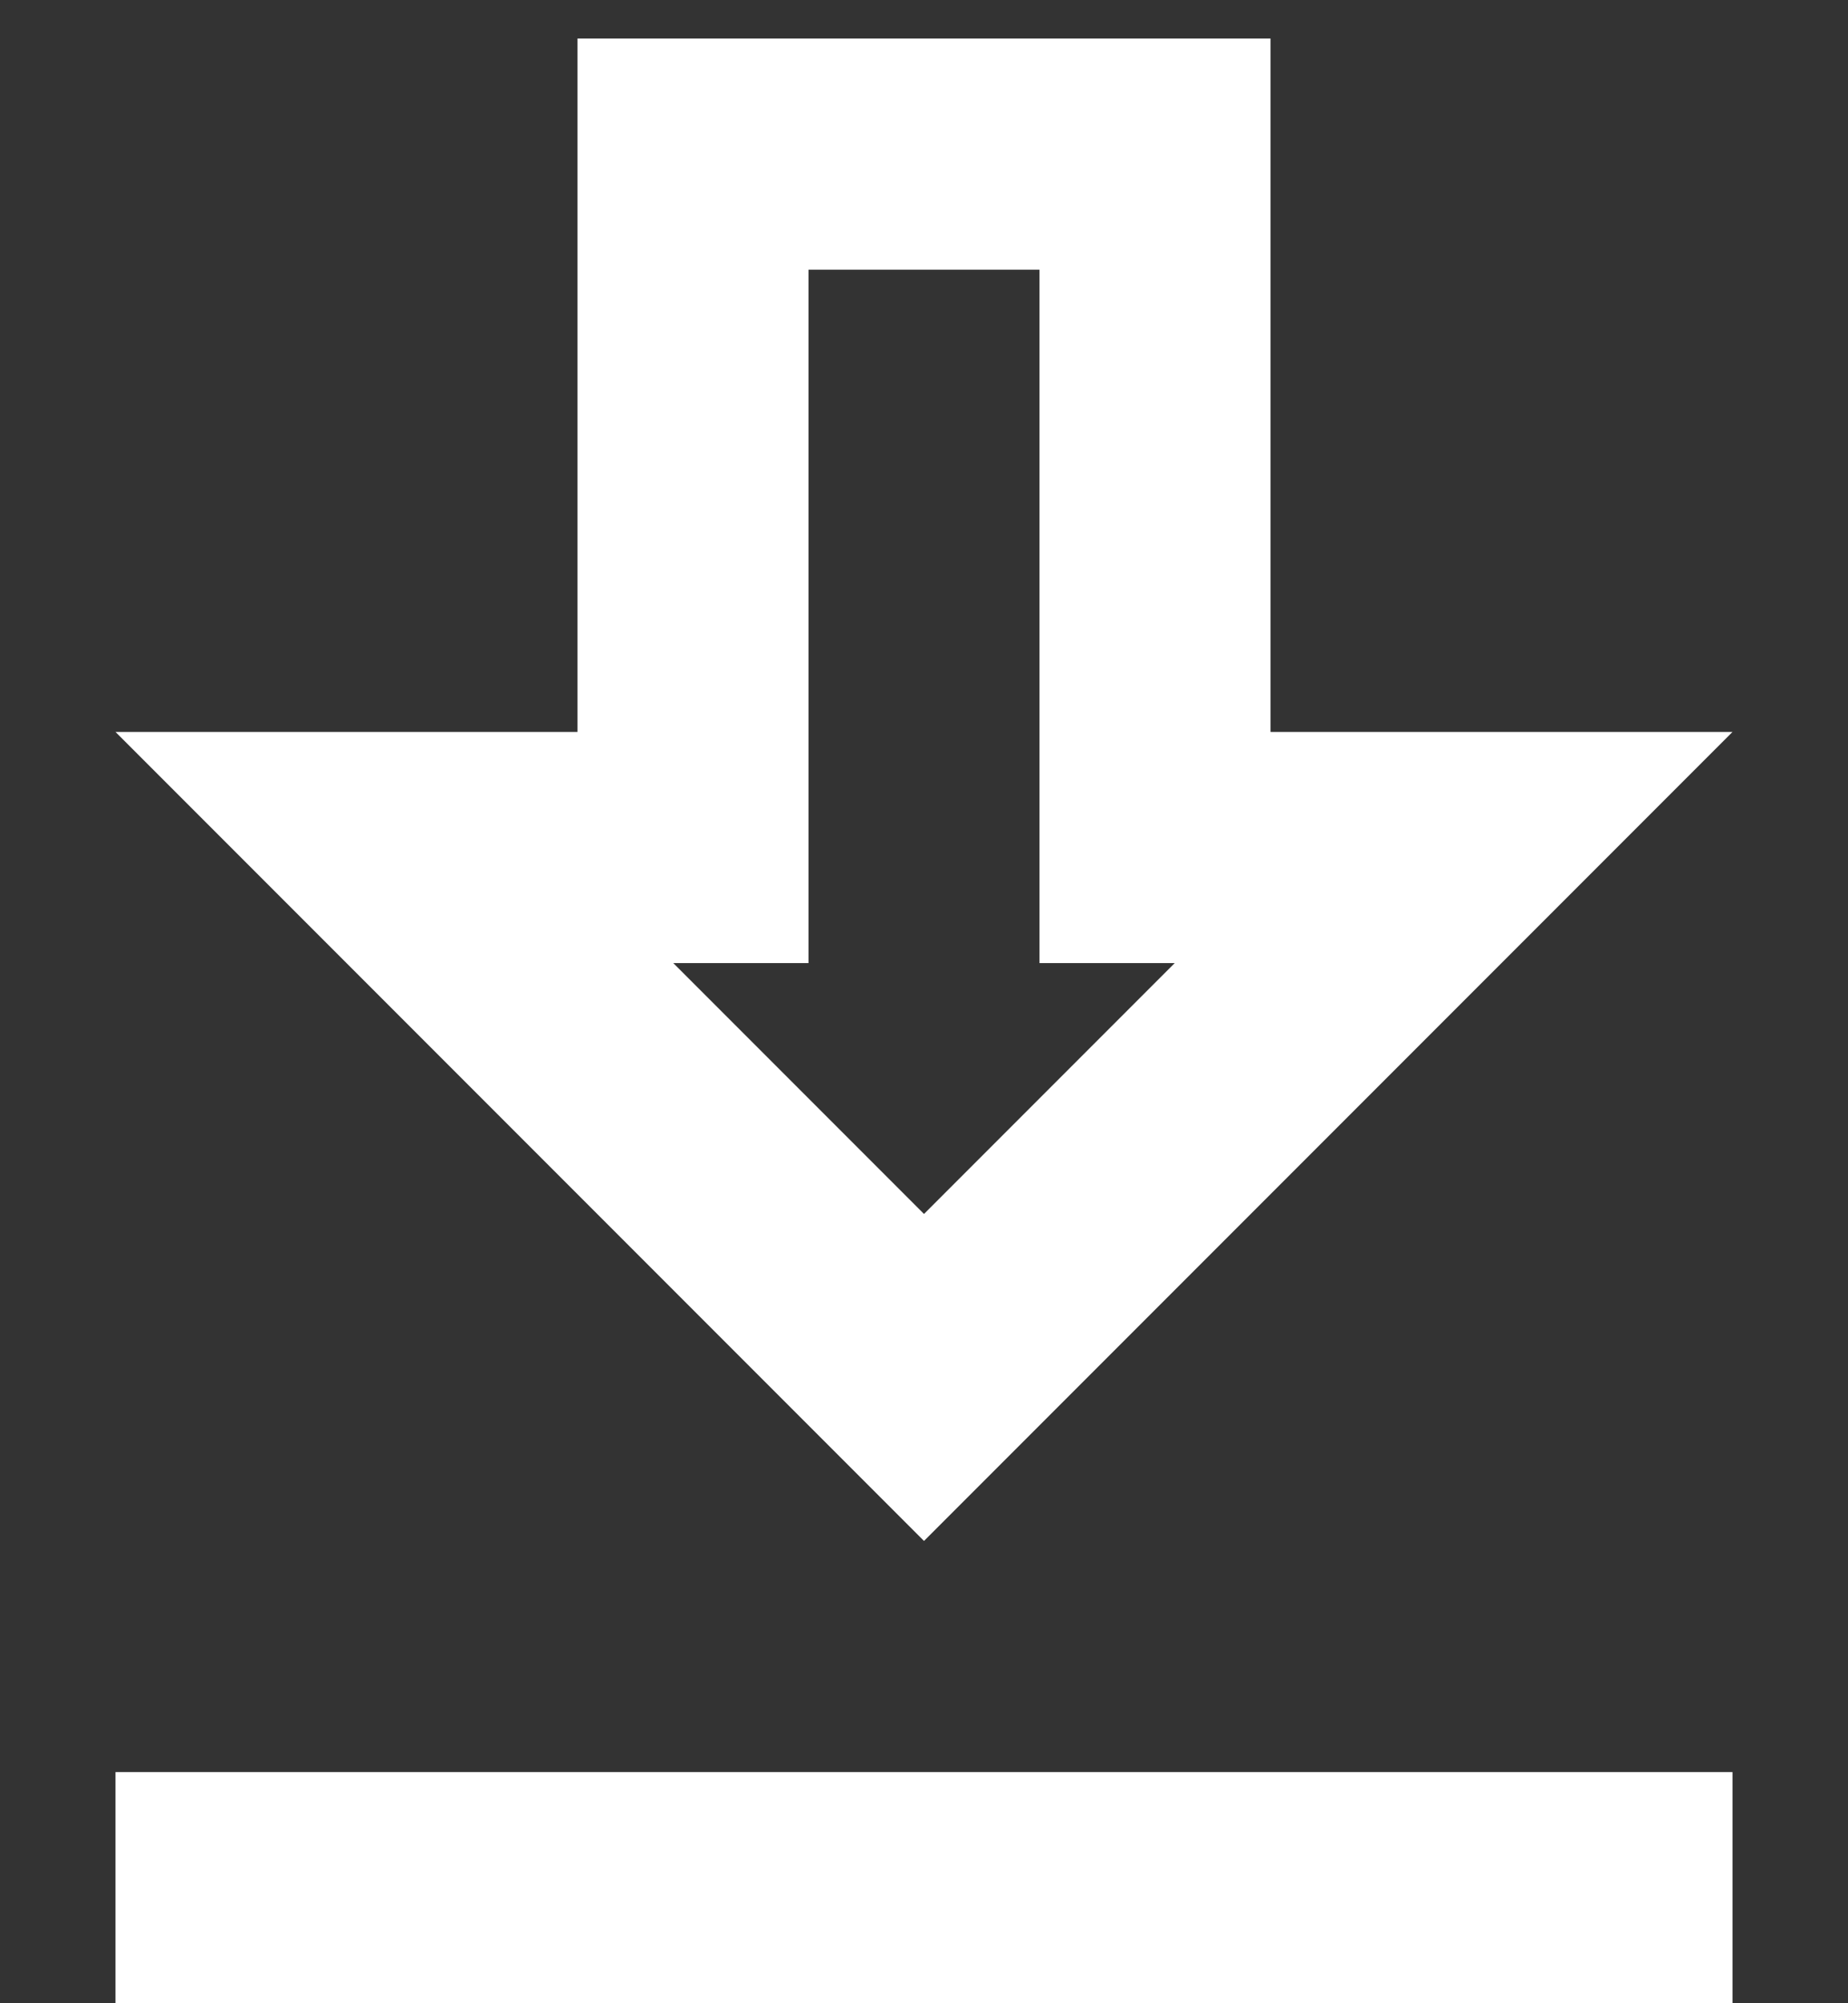
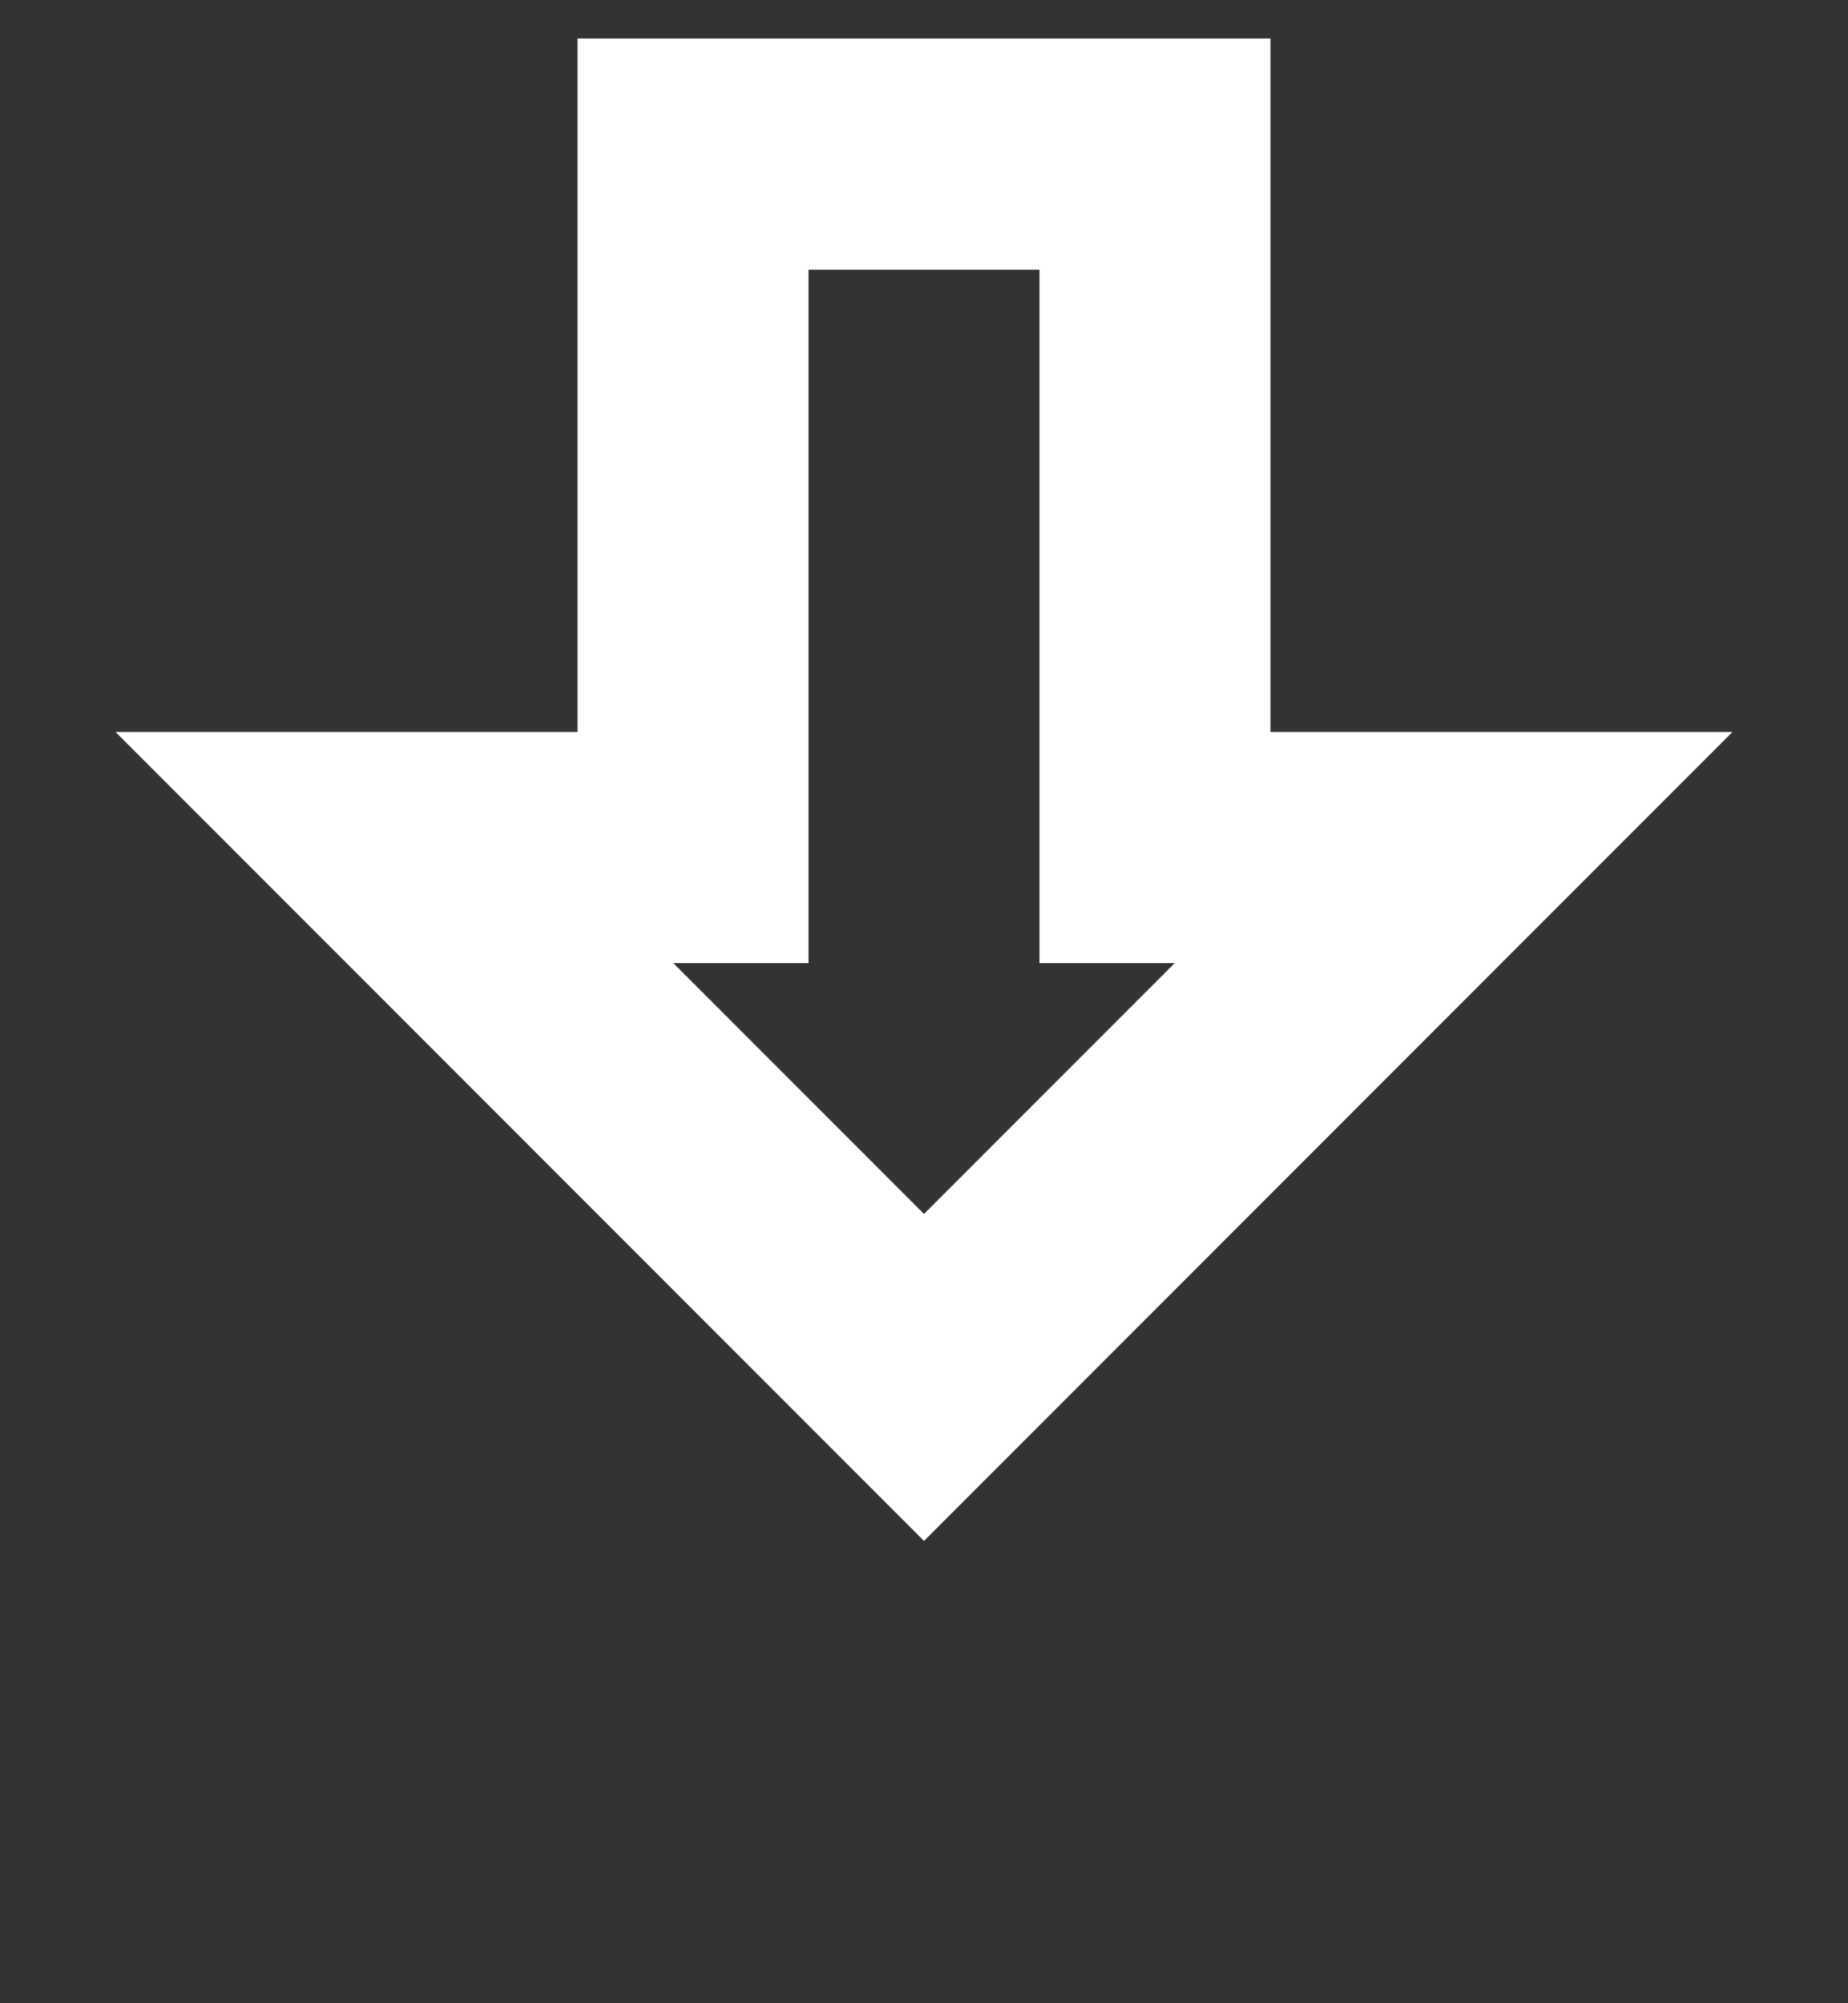
<svg xmlns="http://www.w3.org/2000/svg" width="12" height="13" viewBox="0 0 12 13" fill="none">
  <rect x="0" y="0" width="12" height="13" fill="#333333" stroke="none" />
-   <path d="M8.25 4.75V0.25H3.75V4.75H0.75L6 10L11.25 4.75H8.25ZM6 7.878L4.372 6.25H5.25V1.75H6.75V6.25H7.628L6 7.878ZM0.75 11.5H11.25V13H0.75V11.5Z" fill="#fff" />
+   <path d="M8.25 4.75V0.25H3.75V4.75H0.75L6 10L11.25 4.75H8.25ZM6 7.878L4.372 6.25H5.25V1.75H6.75V6.25H7.628L6 7.878ZM0.75 11.5H11.25V13V11.5Z" fill="#fff" />
</svg>